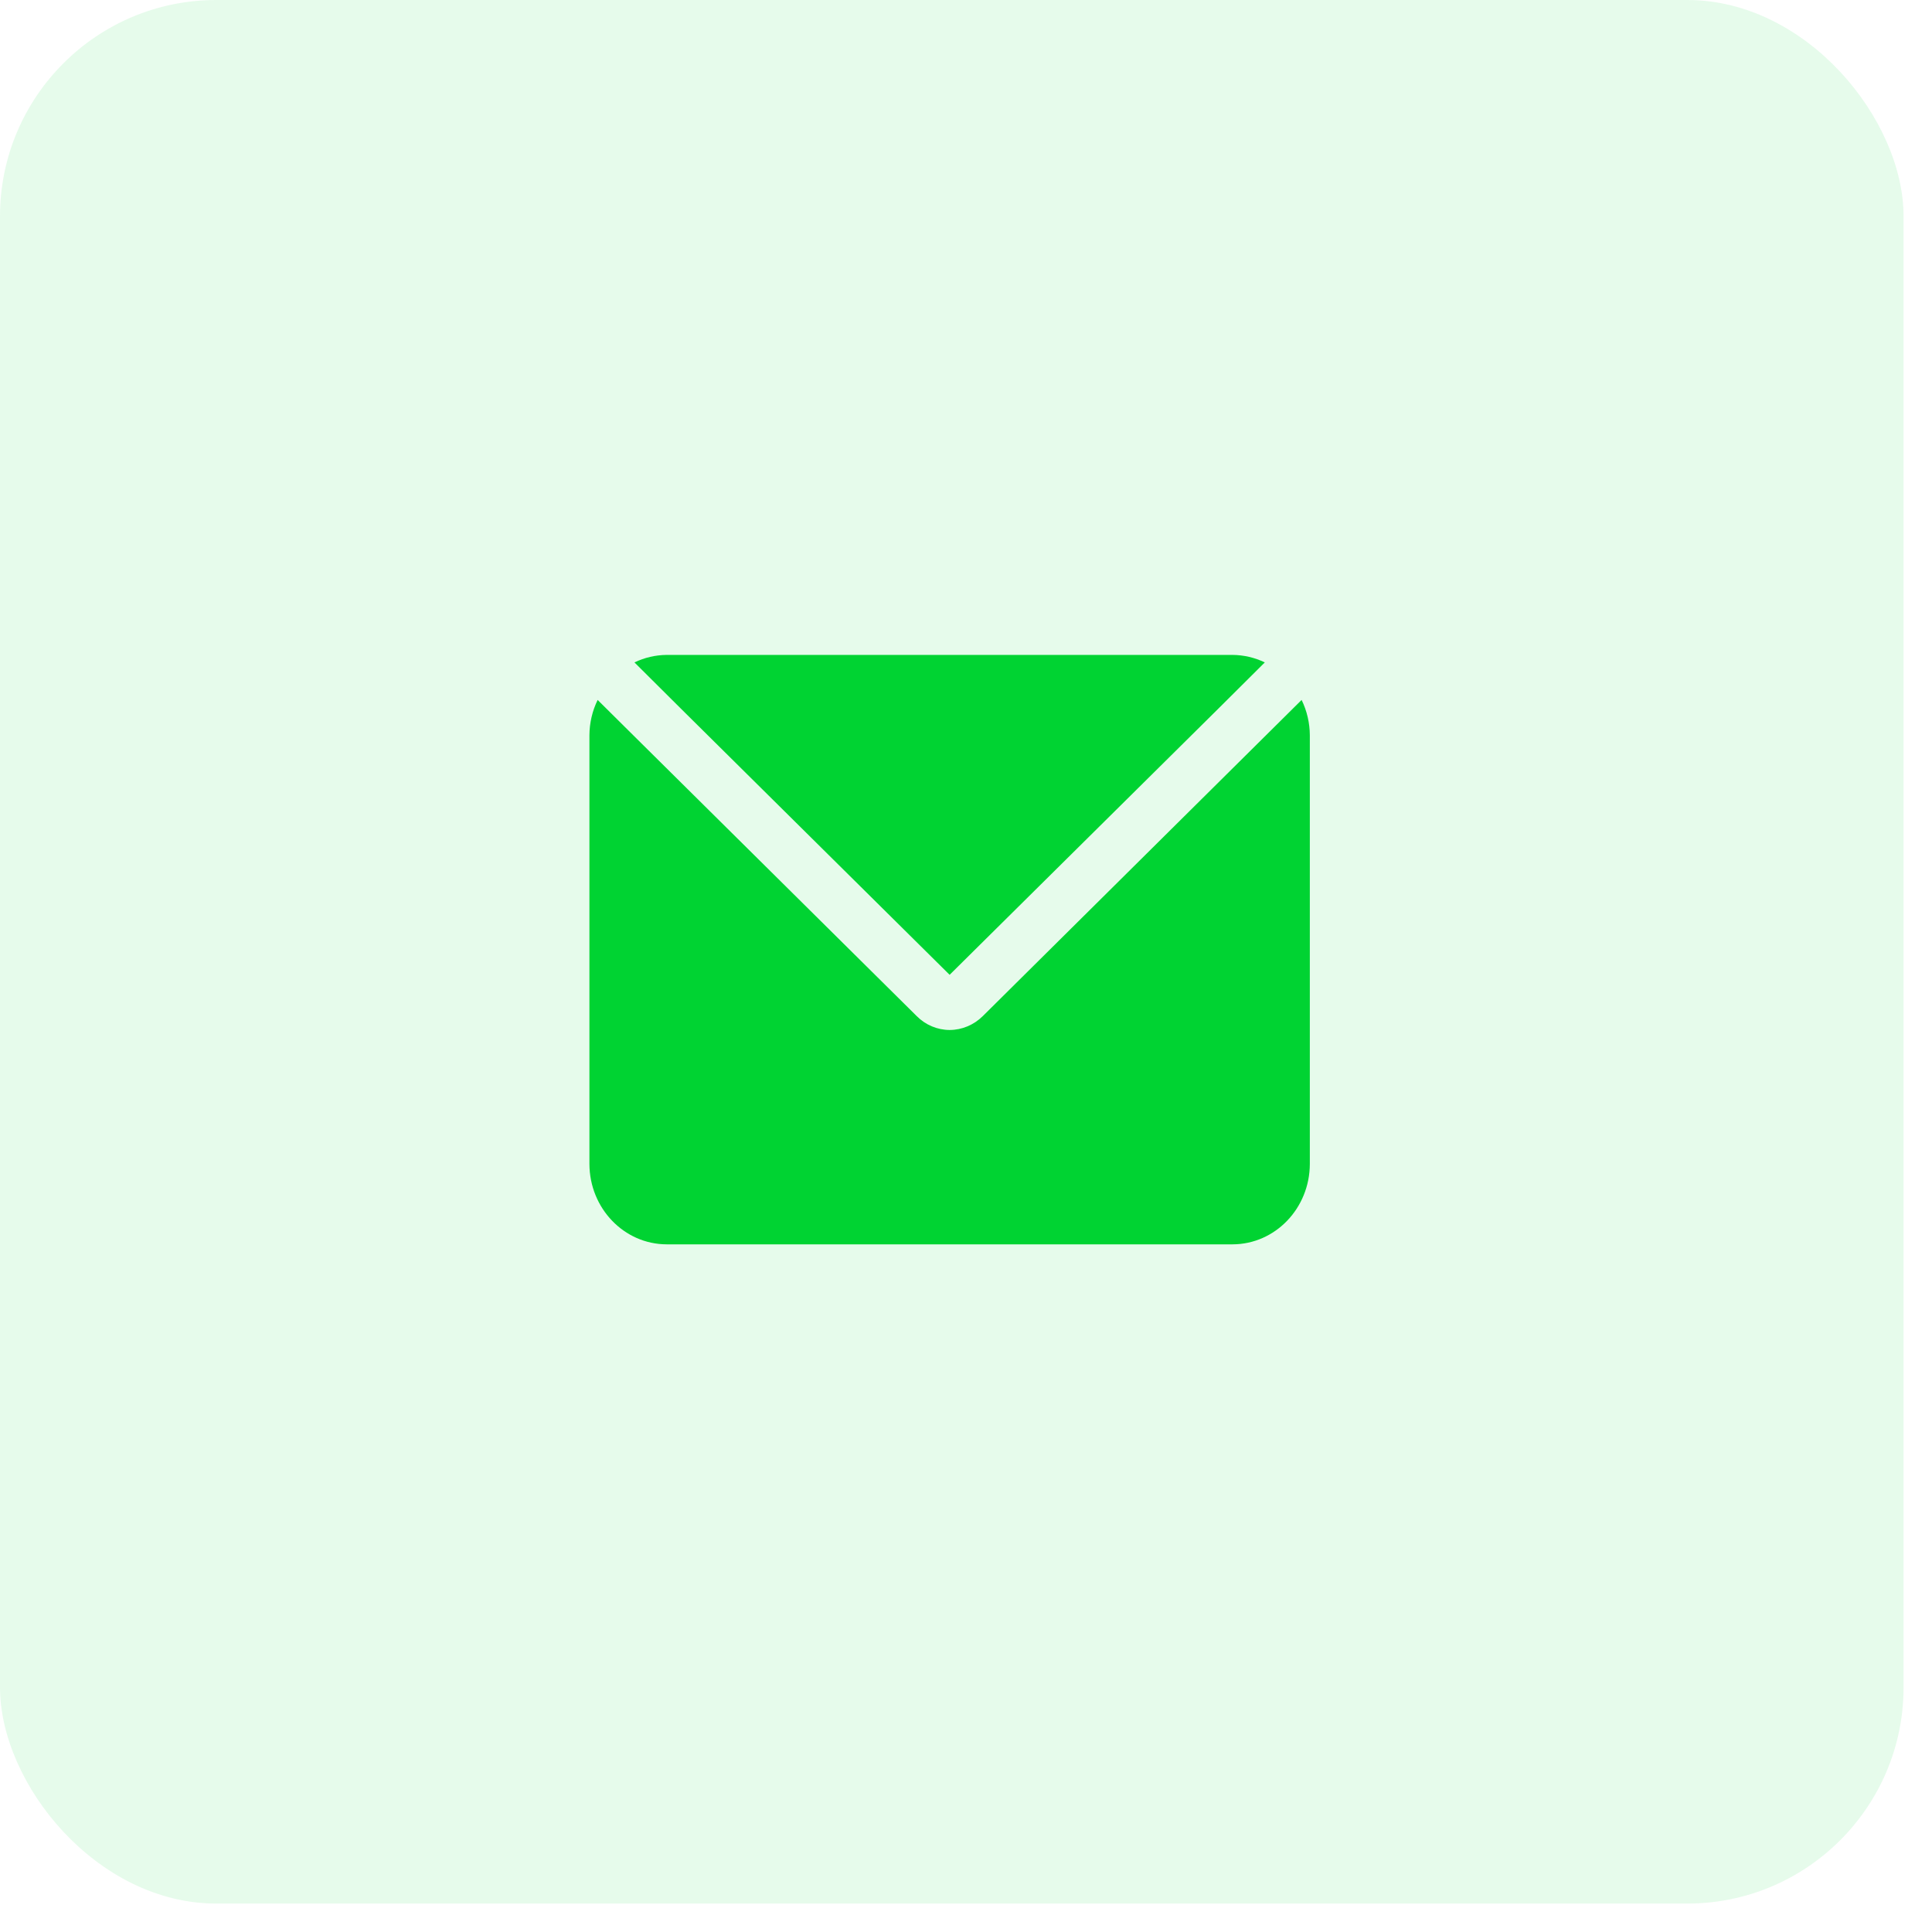
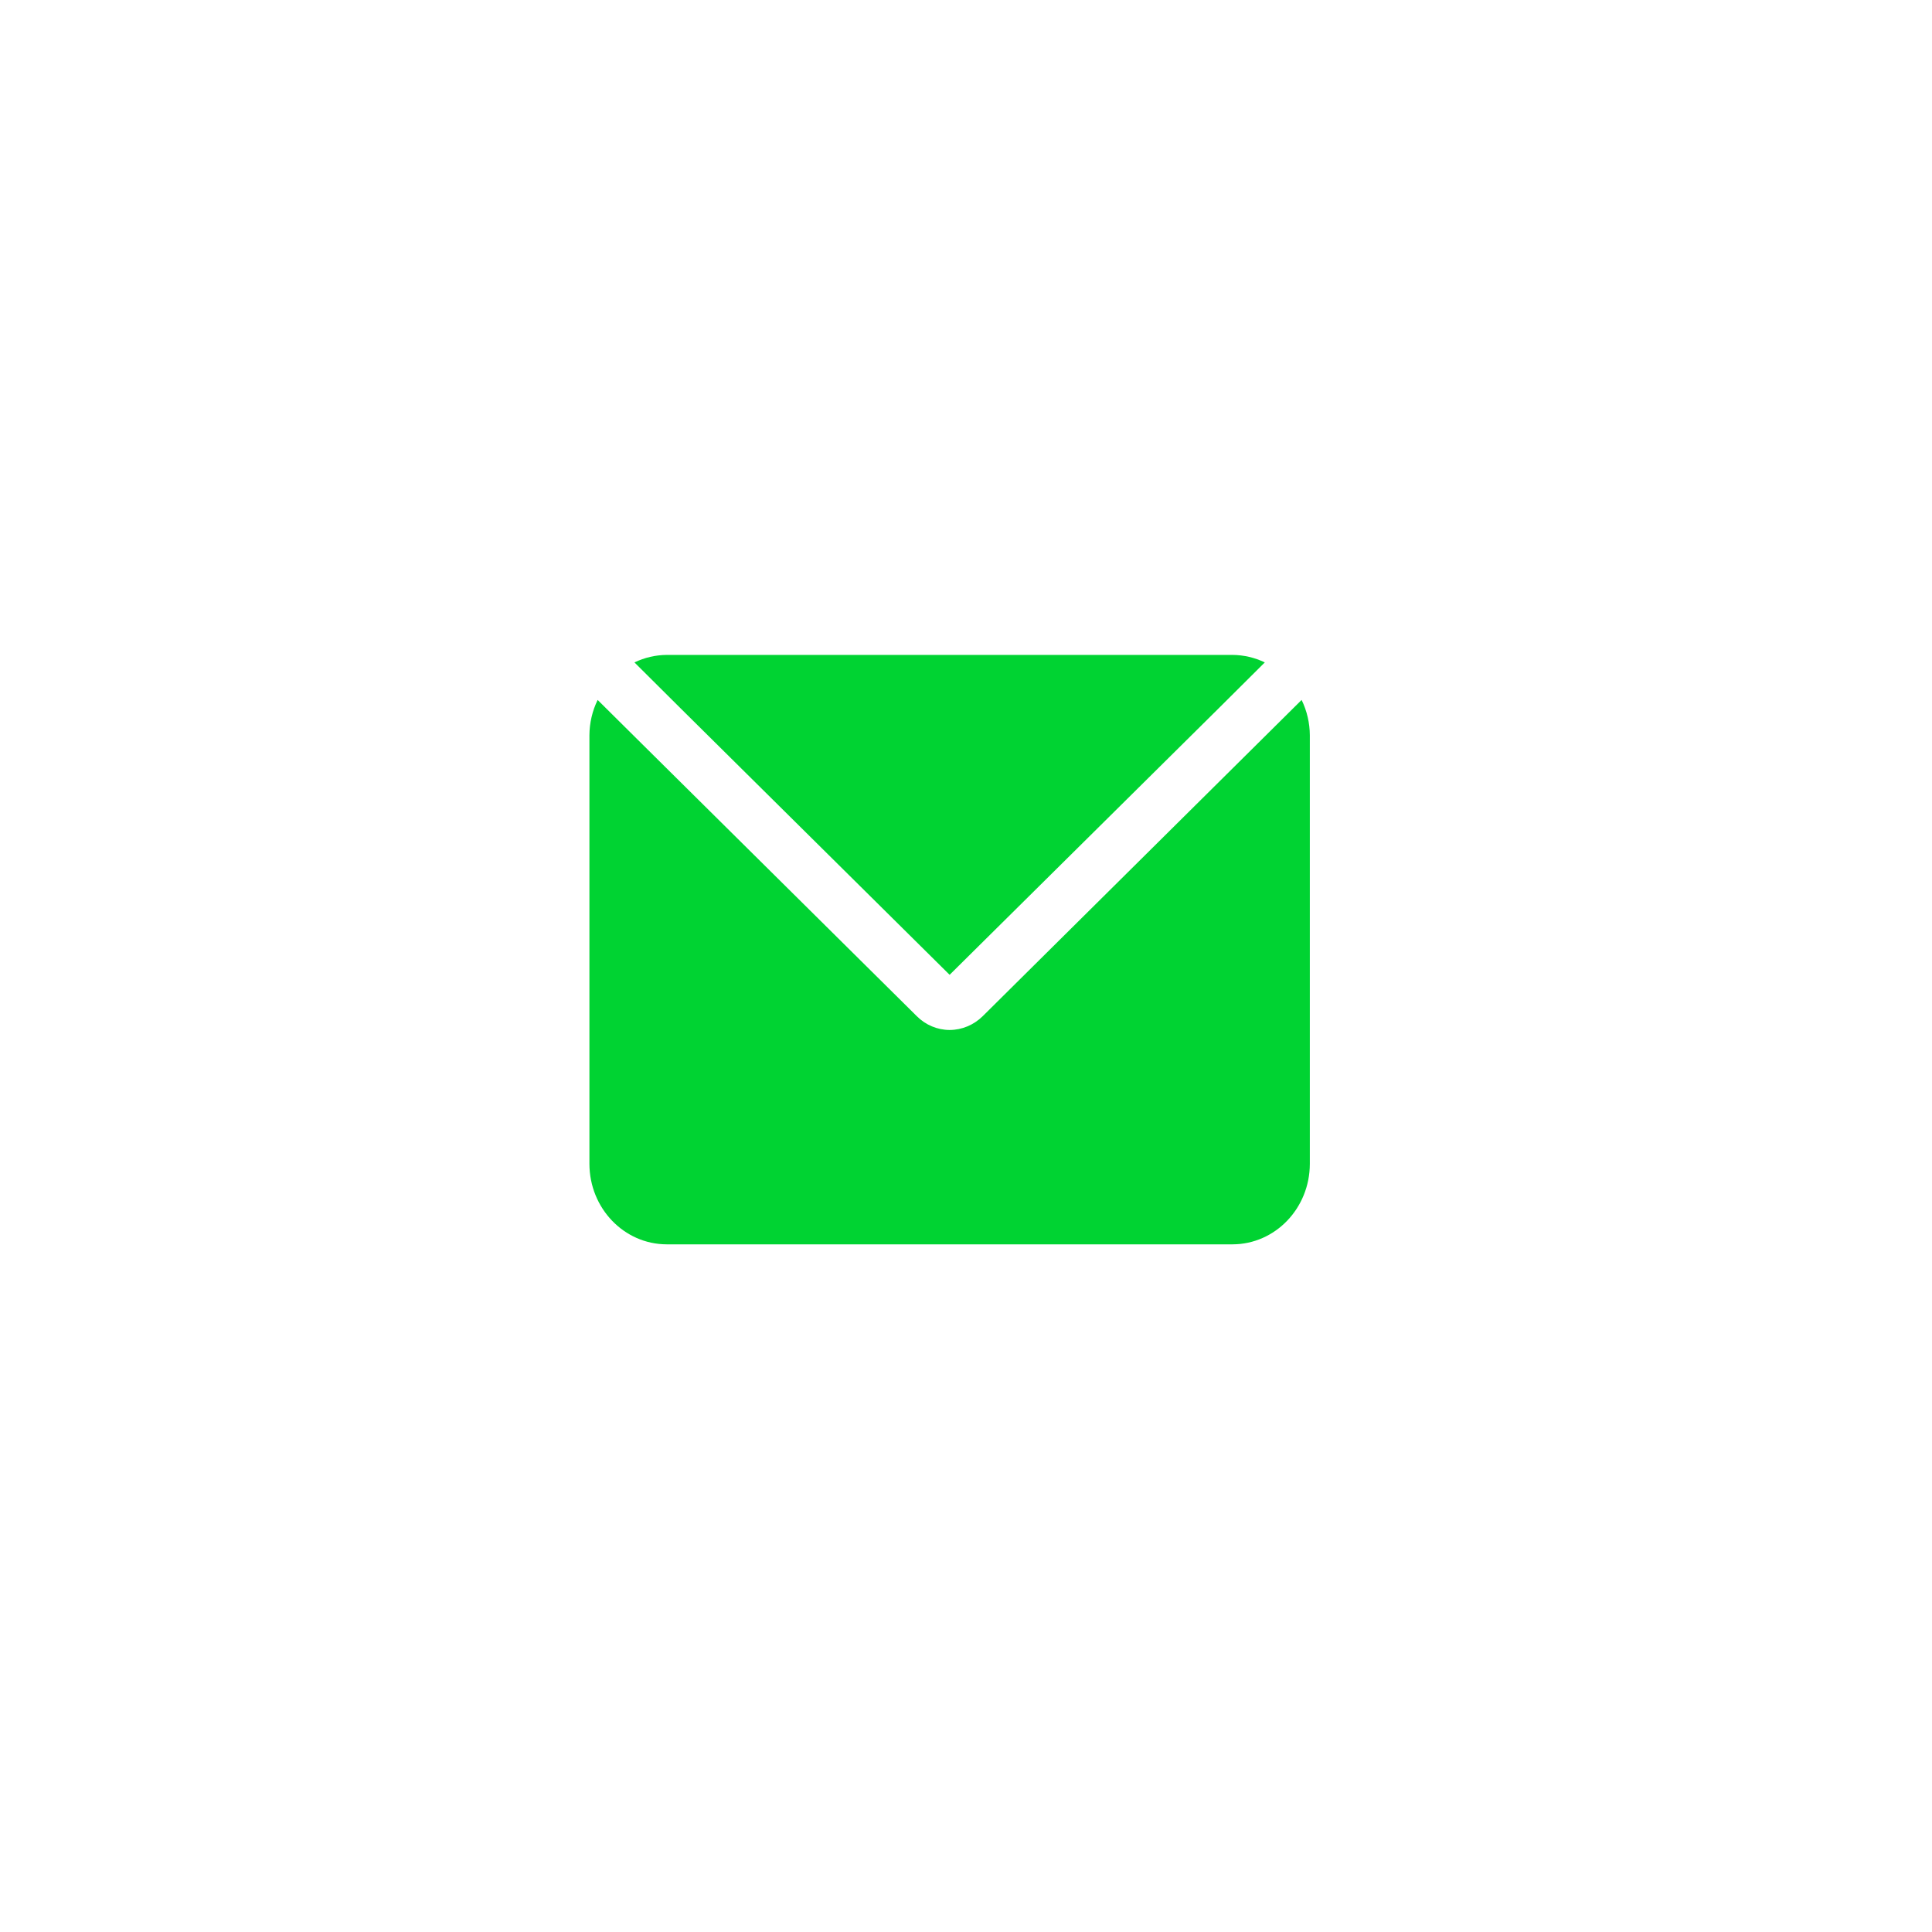
<svg xmlns="http://www.w3.org/2000/svg" width="59" height="59" viewBox="0 0 59 59" fill="none">
-   <rect width="58.132" height="58.132" rx="6.606" fill="#00D332" fill-opacity="0.1" />
  <path d="M20.789 21.636L19.375 20.229C19.683 20.081 20.018 20.003 20.357 20H37.643C37.982 20.003 38.317 20.081 38.625 20.229L37.211 21.636L29 29.769L20.789 21.636ZM39.749 21.375L30.014 31.029C29.741 31.3 29.377 31.453 29 31.454C28.625 31.453 28.263 31.301 27.994 31.029L19.571 22.684L18.251 21.375C18.088 21.709 18.002 22.079 18 22.454V35.545C18.004 36.9 19.057 37.996 20.357 38H37.643C38.943 37.996 39.996 36.9 40 35.545V22.454C39.998 22.079 39.912 21.709 39.749 21.375Z" fill="#00D332" />
</svg>